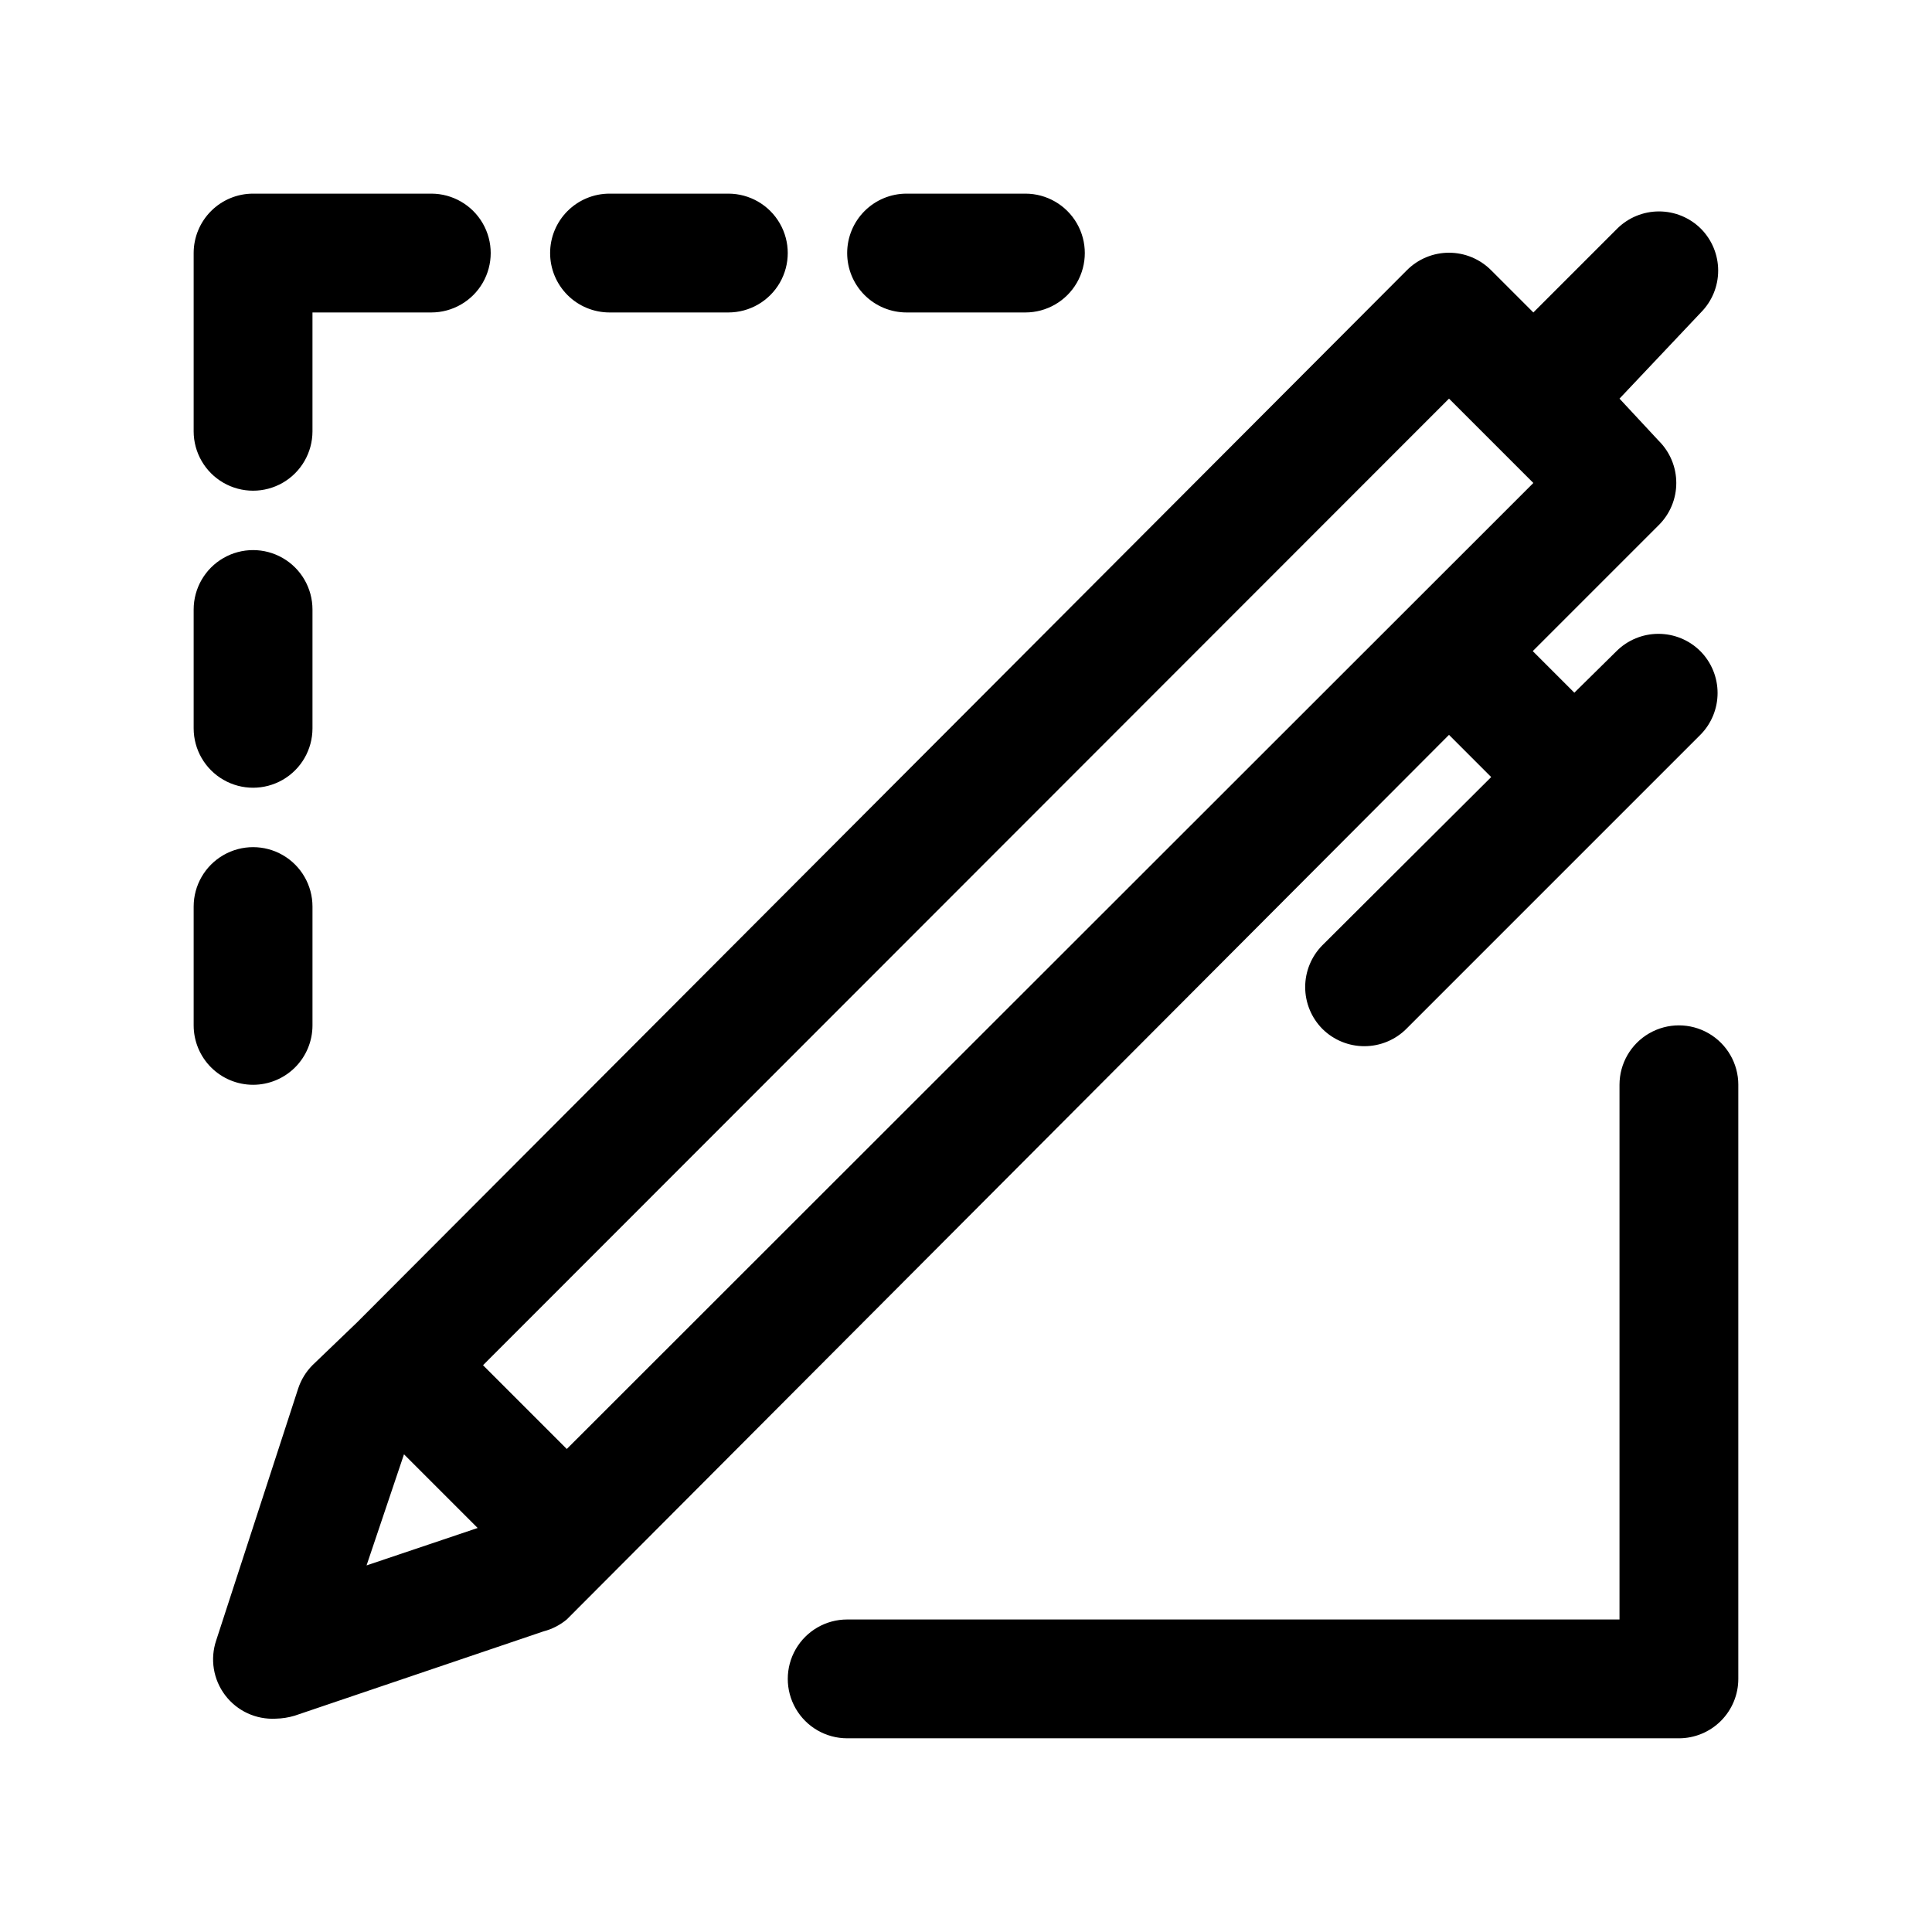
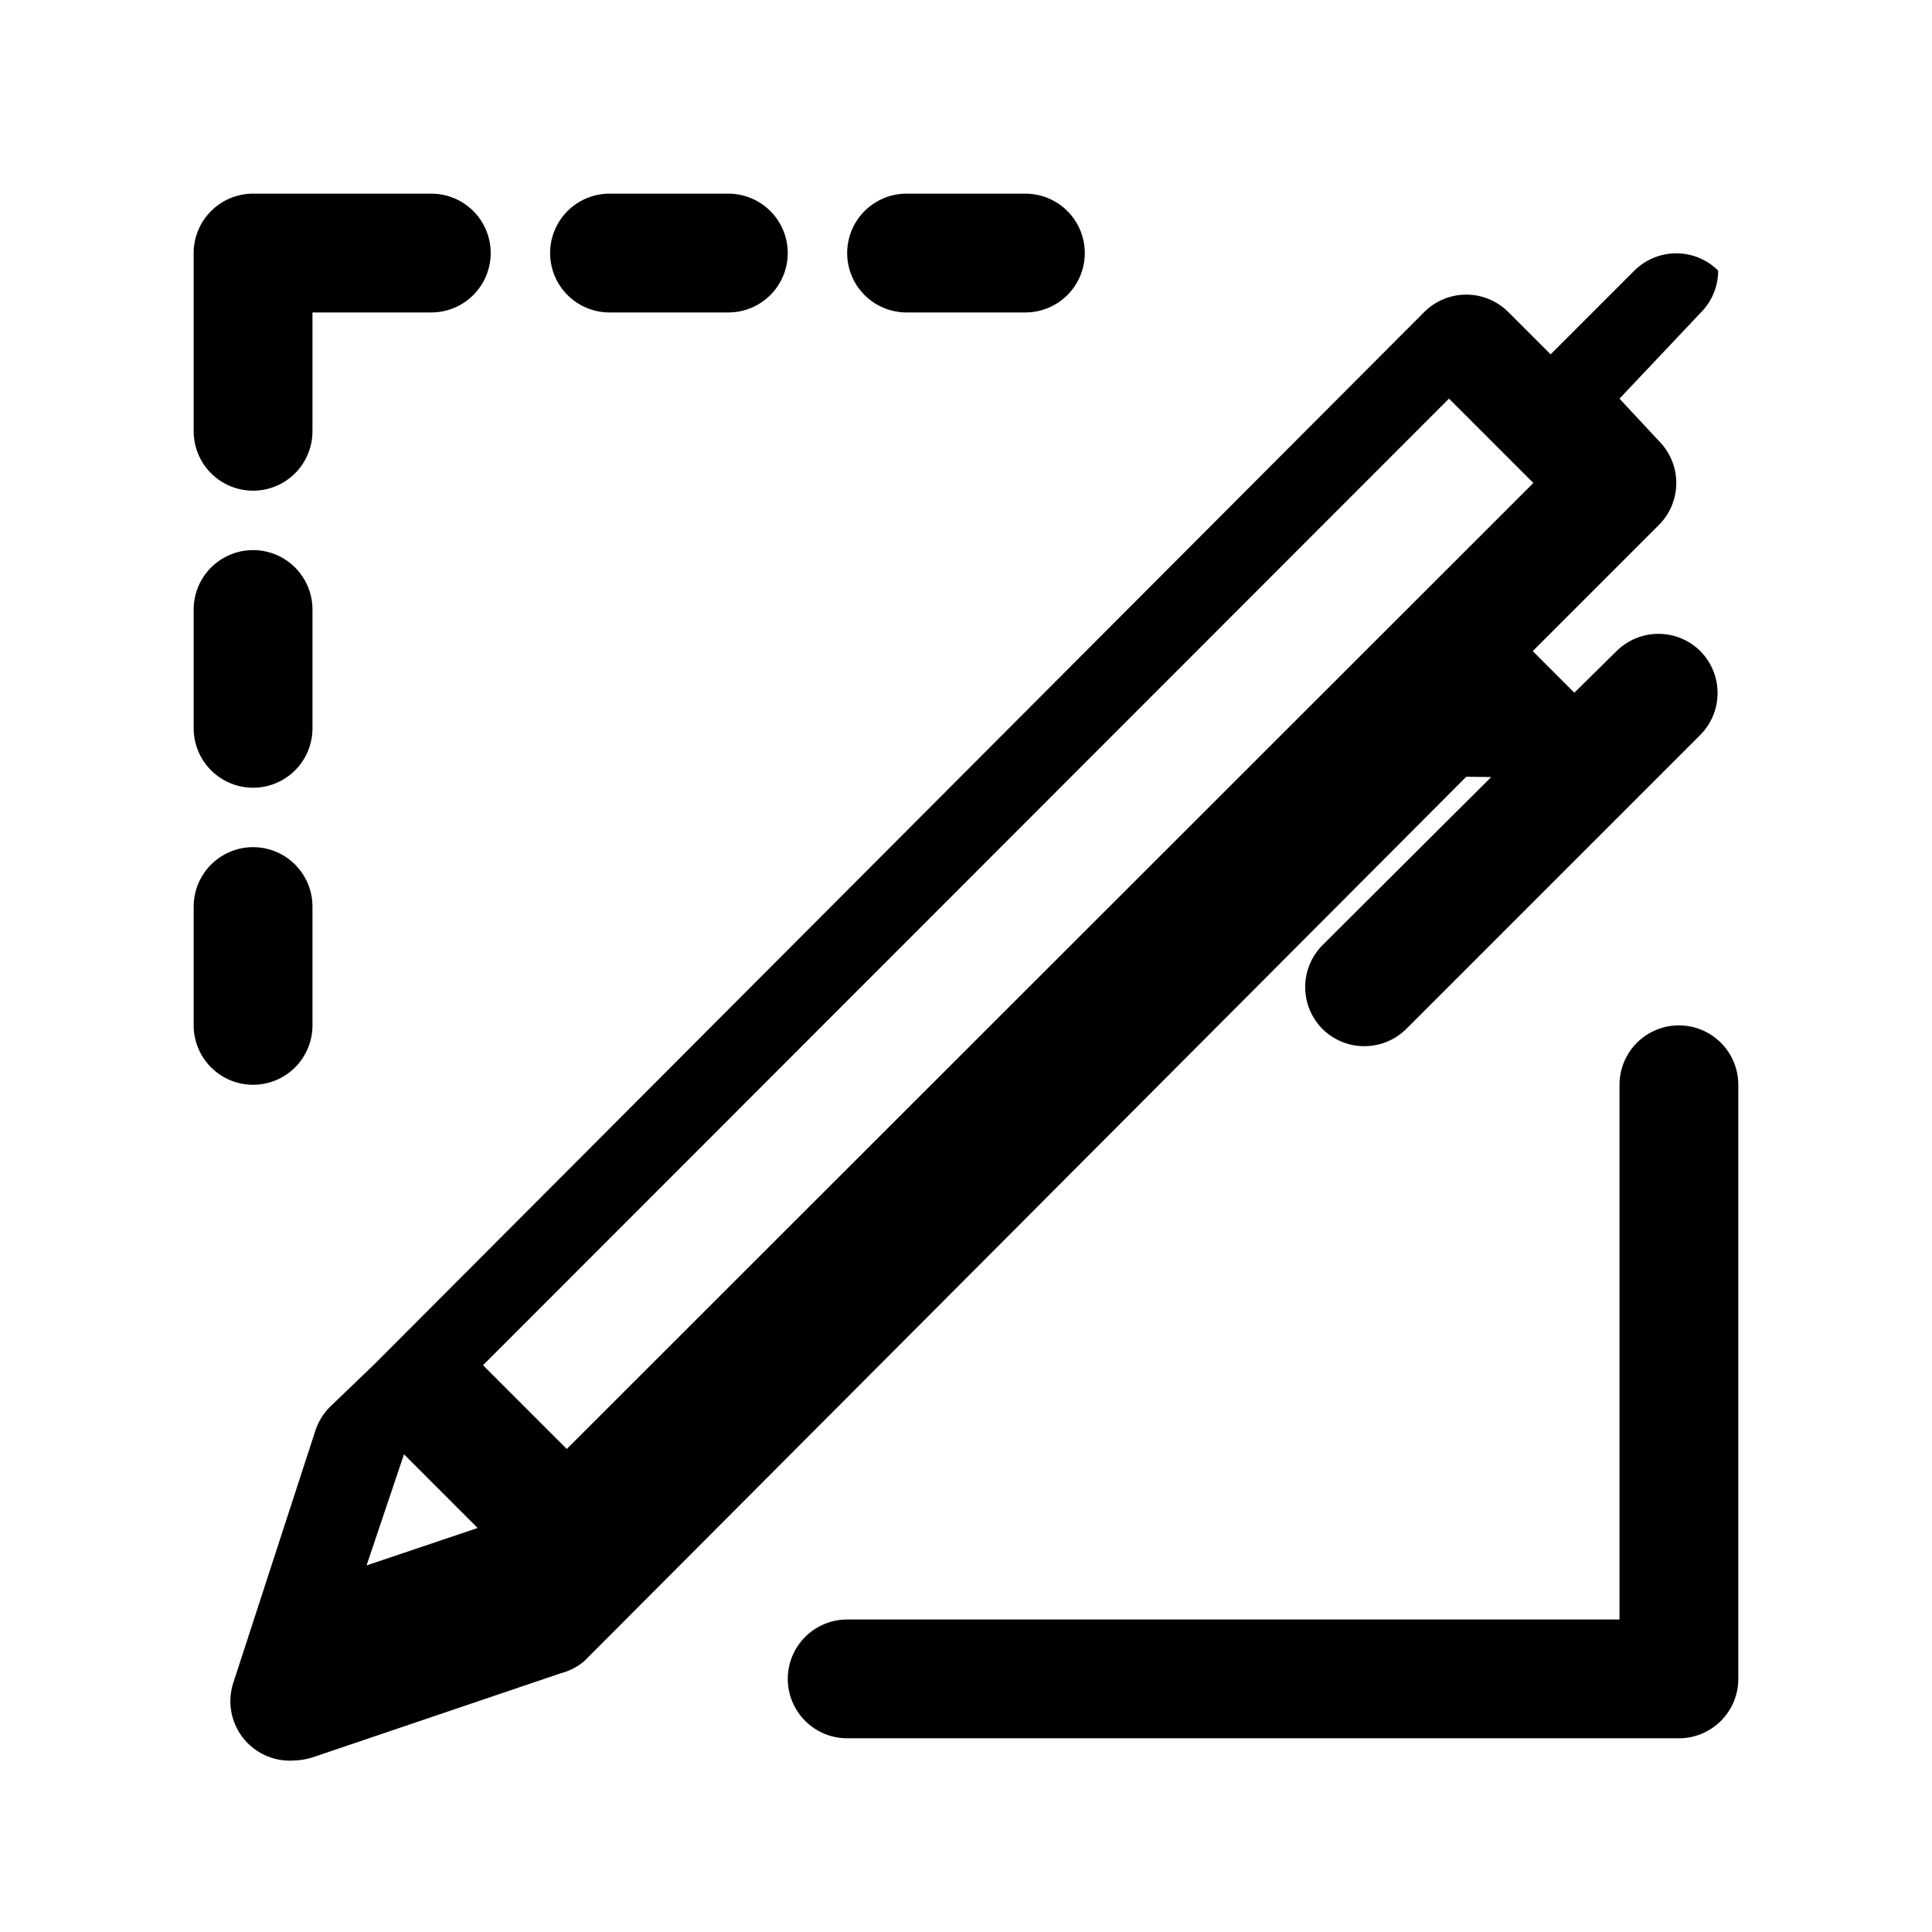
<svg xmlns="http://www.w3.org/2000/svg" fill="#000000" width="800px" height="800px" version="1.1" viewBox="144 144 512 512">
-   <path d="m539.18 349.93-44.715 44.555c-2.93 2.949-4.578 6.941-4.578 11.098 0 4.16 1.648 8.152 4.578 11.102 2.973 2.945 6.996 4.59 11.18 4.566 4.129-0.02 8.09-1.656 11.02-4.566l77.934-77.934c2.934-2.949 4.578-6.941 4.578-11.098 0-4.16-1.645-8.152-4.578-11.102-2.949-2.934-6.938-4.578-11.098-4.578s-8.152 1.645-11.102 4.578l-11.18 11.02-11.02-11.02 33.379-33.379c2.981-2.953 4.656-6.977 4.656-11.176s-1.676-8.223-4.656-11.18l-10.391-11.176 21.57-22.832c2.93-2.949 4.578-6.938 4.578-11.098s-1.648-8.148-4.578-11.102c-2.953-2.93-6.941-4.578-11.102-4.578s-8.148 1.648-11.098 4.578l-22.199 22.199-11.18-11.18v0.004c-2.957-2.981-6.981-4.656-11.18-4.656-4.195 0-8.219 1.676-11.176 4.656l-278.2 278.82-11.809 11.336c-1.715 1.73-3.008 3.832-3.777 6.141l-21.727 66.758c-1.68 4.945-0.797 10.402 2.359 14.566 3.152 4.164 8.168 6.492 13.383 6.215 1.711-0.031 3.406-0.297 5.039-0.789l65.969-22.355c2.254-0.582 4.352-1.66 6.141-3.148l233.8-234.43zm-11.18-100.29 22.355 22.355-256.15 256-22.199-22.199zm-276.94 279.77 19.523 19.523-29.441 9.918zm353.61-97.926v157.44c0 4.176-1.66 8.18-4.613 11.133s-6.957 4.613-11.133 4.613h-220.41c-5.625 0-10.824-3-13.637-7.871-2.812-4.871-2.812-10.875 0-15.746 2.812-4.871 8.012-7.871 13.637-7.871h204.67v-141.7c0-5.625 3-10.824 7.871-13.637 4.871-2.812 10.875-2.812 15.746 0 4.871 2.812 7.871 8.012 7.871 13.637zm-236.16-220.42c0-4.176 1.656-8.18 4.609-11.133s6.957-4.613 11.133-4.613h31.488c5.625 0 10.824 3.004 13.637 7.875 2.812 4.871 2.812 10.871 0 15.742s-8.012 7.871-13.637 7.871h-31.488c-4.176 0-8.18-1.656-11.133-4.609s-4.609-6.957-4.609-11.133zm-78.723 0c0-4.176 1.66-8.18 4.613-11.133s6.957-4.613 11.133-4.613h31.488c5.625 0 10.82 3.004 13.633 7.875 2.812 4.871 2.812 10.871 0 15.742s-8.008 7.871-13.633 7.871h-31.488c-4.176 0-8.18-1.656-11.133-4.609s-4.613-6.957-4.613-11.133zm-94.465 47.23v-47.23c0-4.176 1.66-8.18 4.613-11.133s6.957-4.613 11.133-4.613h47.23c5.625 0 10.824 3.004 13.637 7.875 2.812 4.871 2.812 10.871 0 15.742s-8.012 7.871-13.637 7.871h-31.488v31.488c0 5.625-3 10.824-7.871 13.637s-10.871 2.812-15.742 0c-4.871-2.812-7.875-8.012-7.875-13.637zm0 78.719v-31.484c0-5.625 3.004-10.824 7.875-13.637 4.871-2.812 10.871-2.812 15.742 0s7.871 8.012 7.871 13.637v31.488c0 5.625-3 10.82-7.871 13.633s-10.871 2.812-15.742 0c-4.871-2.812-7.875-8.008-7.875-13.633zm15.742 94.465 0.004 0.004c-4.176 0-8.18-1.66-11.133-4.613s-4.613-6.957-4.613-11.133v-31.488c0-5.625 3.004-10.82 7.875-13.633 4.871-2.812 10.871-2.812 15.742 0s7.871 8.008 7.871 13.633v31.488c0 4.176-1.656 8.18-4.609 11.133s-6.957 4.613-11.133 4.613z" />
+   <path d="m539.18 349.93-44.715 44.555c-2.93 2.949-4.578 6.941-4.578 11.098 0 4.16 1.648 8.152 4.578 11.102 2.973 2.945 6.996 4.59 11.18 4.566 4.129-0.02 8.09-1.656 11.02-4.566l77.934-77.934c2.934-2.949 4.578-6.941 4.578-11.098 0-4.16-1.645-8.152-4.578-11.102-2.949-2.934-6.938-4.578-11.098-4.578s-8.152 1.645-11.102 4.578l-11.18 11.02-11.02-11.02 33.379-33.379c2.981-2.953 4.656-6.977 4.656-11.176s-1.676-8.223-4.656-11.18l-10.391-11.176 21.57-22.832c2.93-2.949 4.578-6.938 4.578-11.098c-2.953-2.93-6.941-4.578-11.102-4.578s-8.148 1.648-11.098 4.578l-22.199 22.199-11.18-11.18v0.004c-2.957-2.981-6.981-4.656-11.18-4.656-4.195 0-8.219 1.676-11.176 4.656l-278.2 278.82-11.809 11.336c-1.715 1.73-3.008 3.832-3.777 6.141l-21.727 66.758c-1.68 4.945-0.797 10.402 2.359 14.566 3.152 4.164 8.168 6.492 13.383 6.215 1.711-0.031 3.406-0.297 5.039-0.789l65.969-22.355c2.254-0.582 4.352-1.66 6.141-3.148l233.8-234.43zm-11.18-100.29 22.355 22.355-256.15 256-22.199-22.199zm-276.94 279.77 19.523 19.523-29.441 9.918zm353.61-97.926v157.44c0 4.176-1.66 8.18-4.613 11.133s-6.957 4.613-11.133 4.613h-220.41c-5.625 0-10.824-3-13.637-7.871-2.812-4.871-2.812-10.875 0-15.746 2.812-4.871 8.012-7.871 13.637-7.871h204.67v-141.7c0-5.625 3-10.824 7.871-13.637 4.871-2.812 10.875-2.812 15.746 0 4.871 2.812 7.871 8.012 7.871 13.637zm-236.16-220.42c0-4.176 1.656-8.18 4.609-11.133s6.957-4.613 11.133-4.613h31.488c5.625 0 10.824 3.004 13.637 7.875 2.812 4.871 2.812 10.871 0 15.742s-8.012 7.871-13.637 7.871h-31.488c-4.176 0-8.18-1.656-11.133-4.609s-4.609-6.957-4.609-11.133zm-78.723 0c0-4.176 1.66-8.18 4.613-11.133s6.957-4.613 11.133-4.613h31.488c5.625 0 10.82 3.004 13.633 7.875 2.812 4.871 2.812 10.871 0 15.742s-8.008 7.871-13.633 7.871h-31.488c-4.176 0-8.18-1.656-11.133-4.609s-4.613-6.957-4.613-11.133zm-94.465 47.23v-47.23c0-4.176 1.66-8.18 4.613-11.133s6.957-4.613 11.133-4.613h47.23c5.625 0 10.824 3.004 13.637 7.875 2.812 4.871 2.812 10.871 0 15.742s-8.012 7.871-13.637 7.871h-31.488v31.488c0 5.625-3 10.824-7.871 13.637s-10.871 2.812-15.742 0c-4.871-2.812-7.875-8.012-7.875-13.637zm0 78.719v-31.484c0-5.625 3.004-10.824 7.875-13.637 4.871-2.812 10.871-2.812 15.742 0s7.871 8.012 7.871 13.637v31.488c0 5.625-3 10.82-7.871 13.633s-10.871 2.812-15.742 0c-4.871-2.812-7.875-8.008-7.875-13.633zm15.742 94.465 0.004 0.004c-4.176 0-8.18-1.66-11.133-4.613s-4.613-6.957-4.613-11.133v-31.488c0-5.625 3.004-10.82 7.875-13.633 4.871-2.812 10.871-2.812 15.742 0s7.871 8.008 7.871 13.633v31.488c0 4.176-1.656 8.18-4.609 11.133s-6.957 4.613-11.133 4.613z" />
</svg>